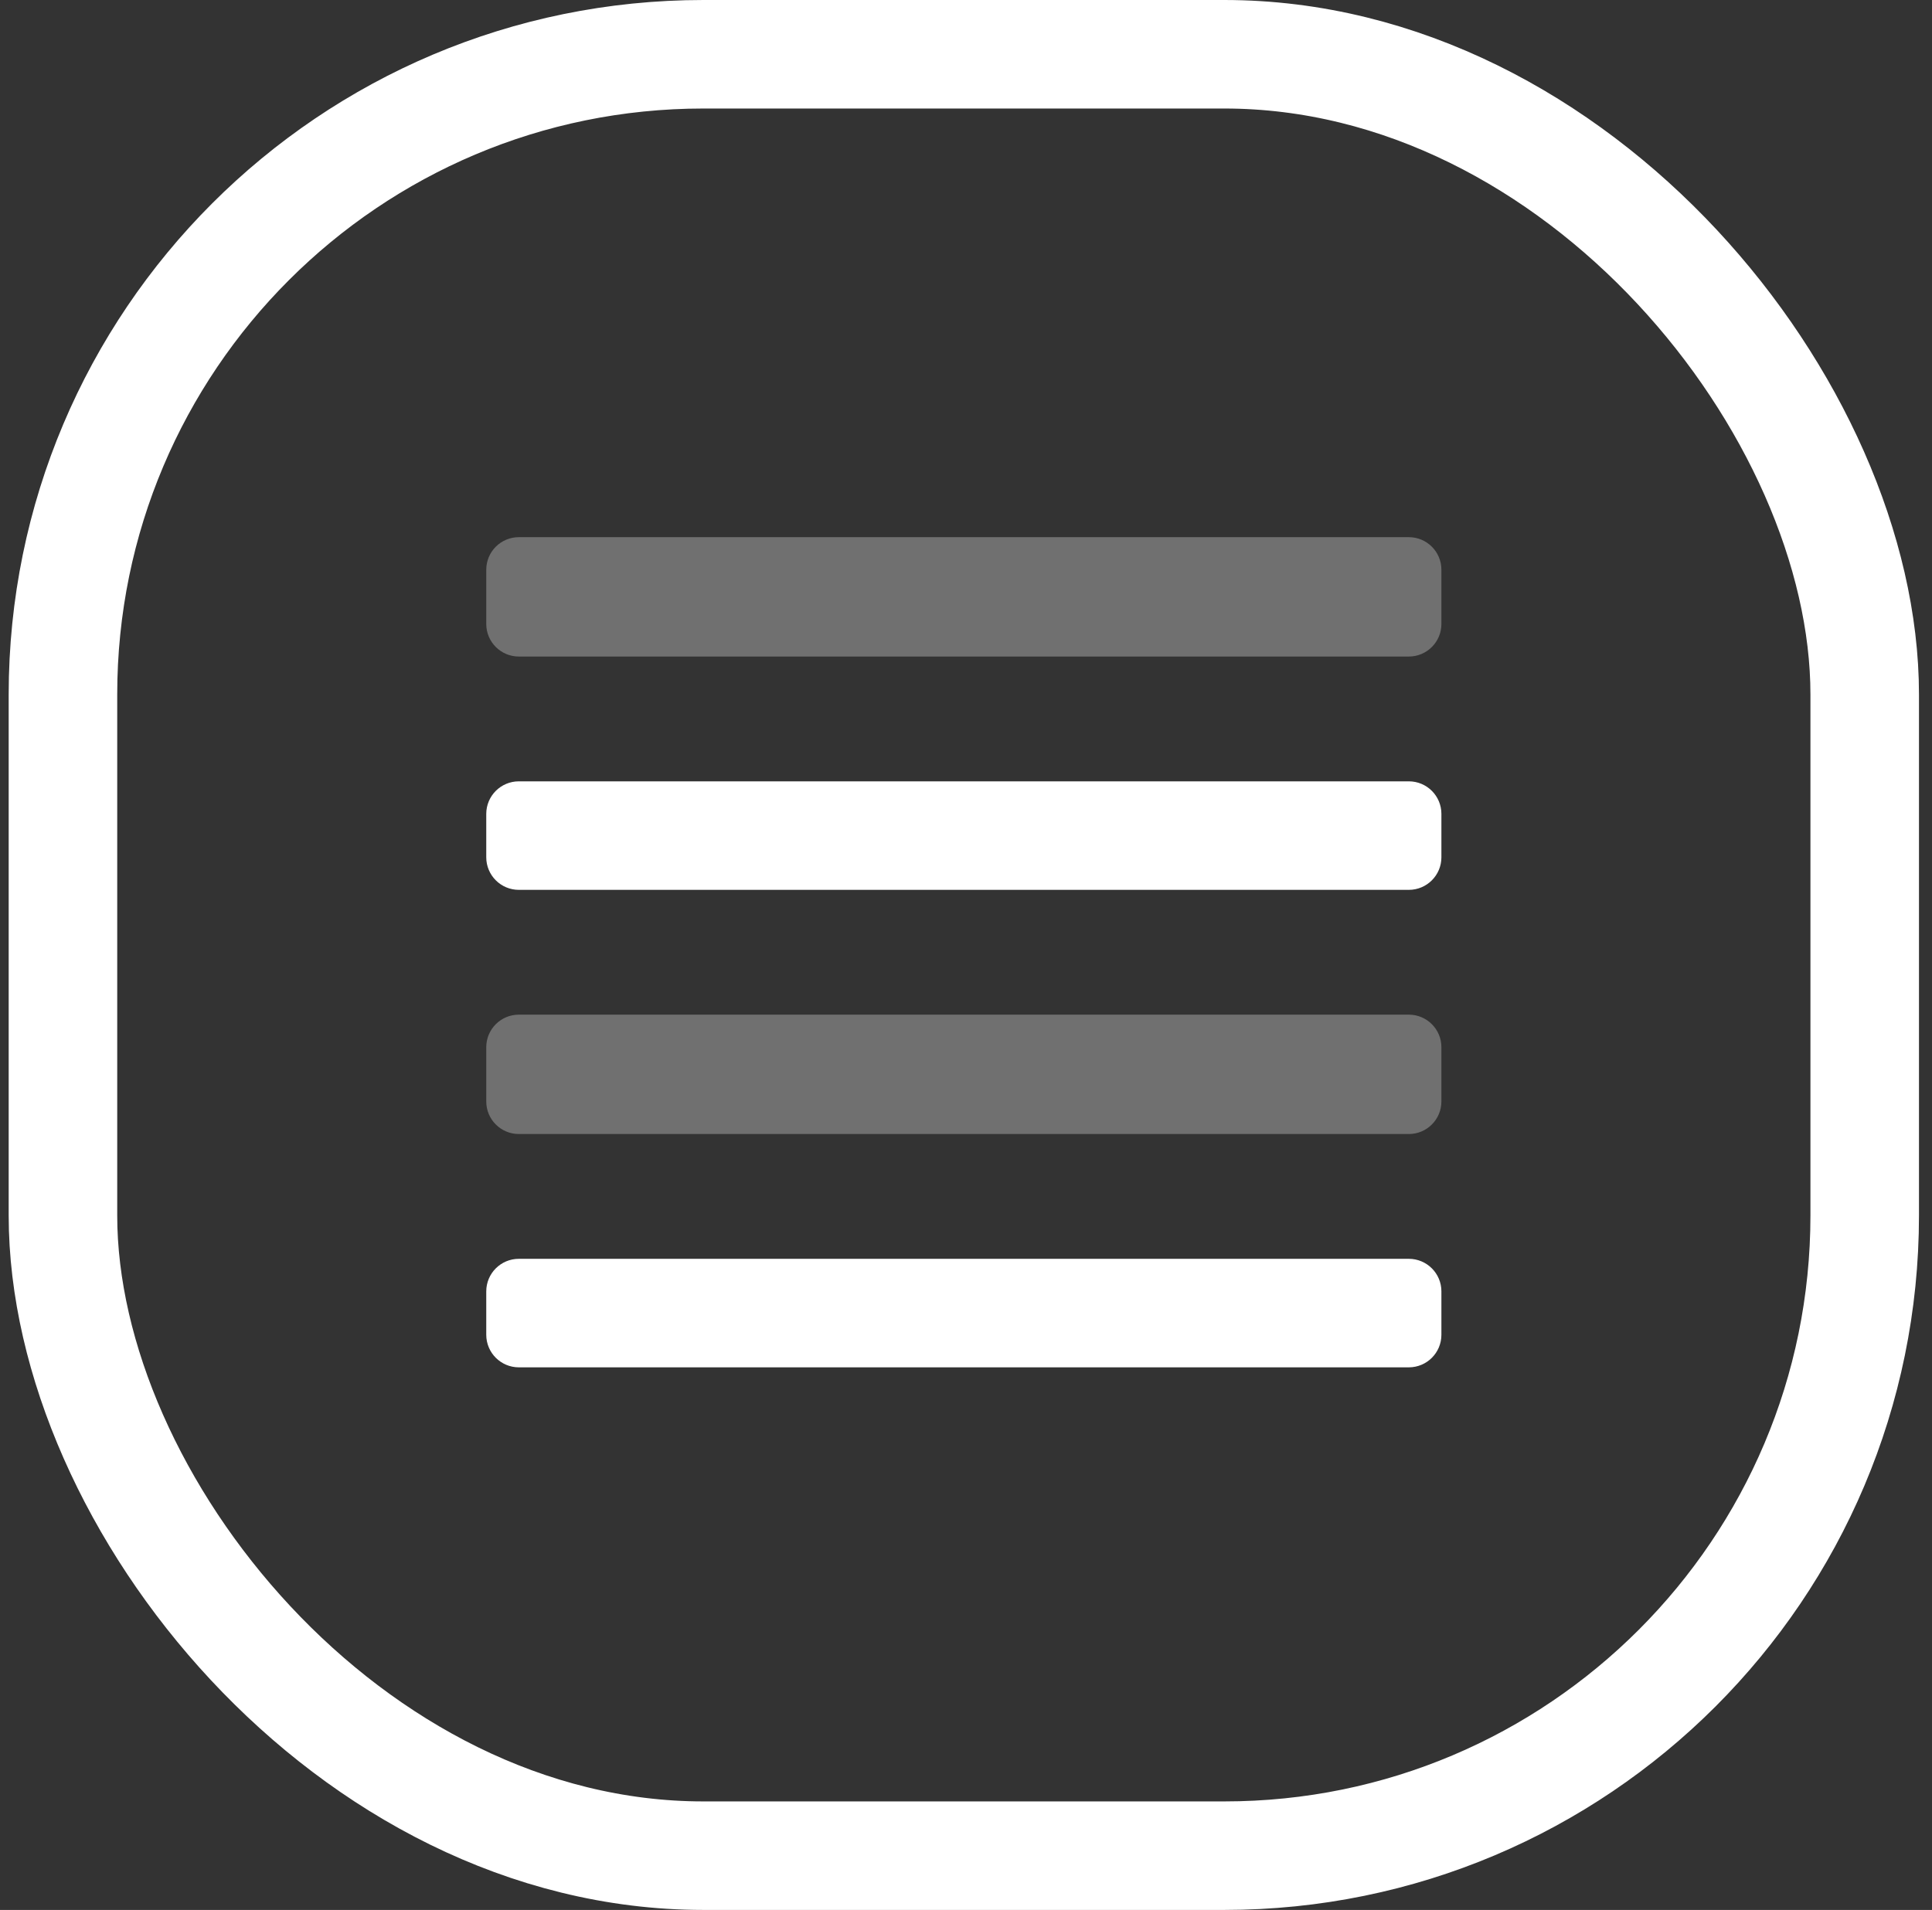
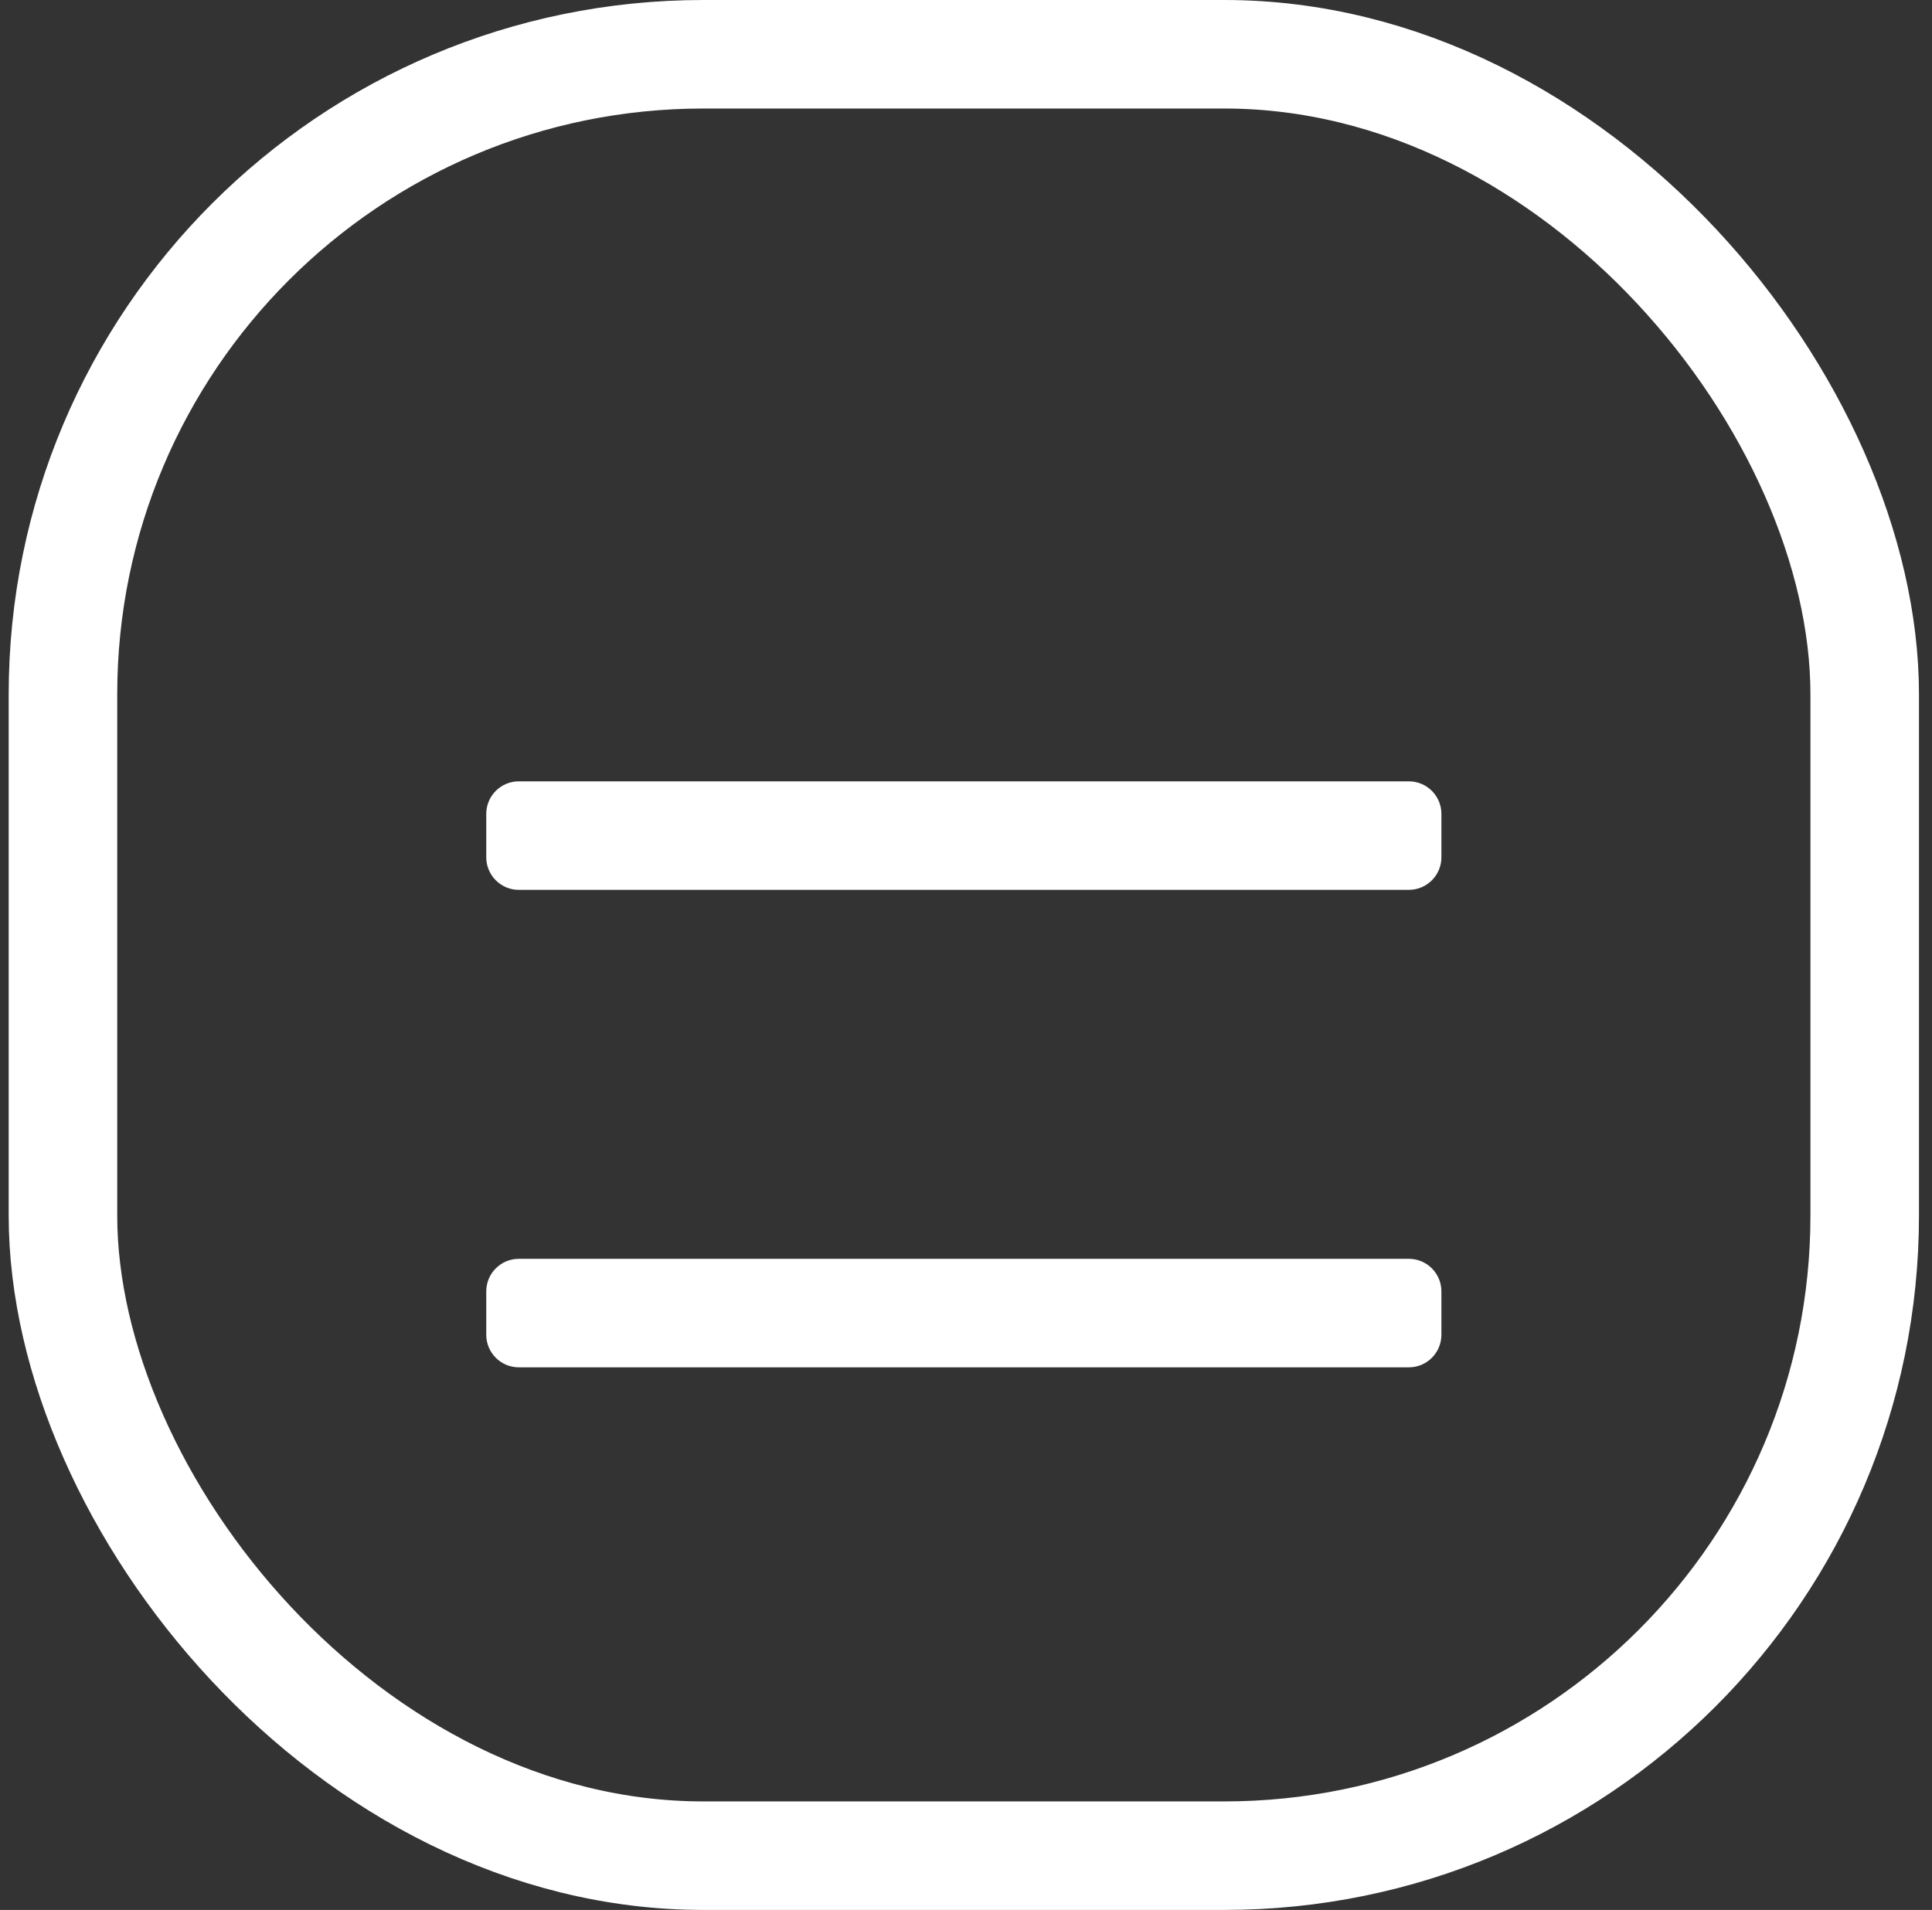
<svg xmlns="http://www.w3.org/2000/svg" width="89" height="88" viewBox="0 0 89 88" fill="none">
  <rect x="0" y="0" width="89" height="88" fill="#333333" stroke="none" />
  <rect x="2.9" y="2.5" width="83" height="83" rx="29.5" stroke="white" stroke-width="5" />
-   <path opacity="0.3" fill-rule="evenodd" clip-rule="evenodd" d="M23.9 24.75C23.072 24.75 22.4 25.422 22.4 26.25V28.75C22.4 29.578 23.072 30.25 23.9 30.25H64.9C65.728 30.25 66.4 29.578 66.4 28.75V26.25C66.4 25.422 65.728 24.75 64.9 24.75H23.9ZM23.9 46.75C23.072 46.75 22.4 47.422 22.4 48.25V50.75C22.4 51.578 23.072 52.25 23.9 52.25H64.9C65.728 52.25 66.4 51.578 66.4 50.75V48.25C66.4 47.422 65.728 46.75 64.9 46.75H23.9Z" fill="white" />
  <path fill-rule="evenodd" clip-rule="evenodd" d="M23.9 36C23.072 36 22.4 36.672 22.4 37.5V39.5C22.4 40.328 23.072 41 23.9 41H64.9C65.729 41 66.4 40.328 66.4 39.5V37.5C66.4 36.672 65.729 36 64.9 36H23.9ZM23.9 58C23.072 58 22.4 58.672 22.4 59.5V61.5C22.4 62.328 23.072 63 23.9 63H64.9C65.729 63 66.4 62.328 66.4 61.5V59.5C66.4 58.672 65.729 58 64.9 58H23.9Z" fill="white" />
</svg>